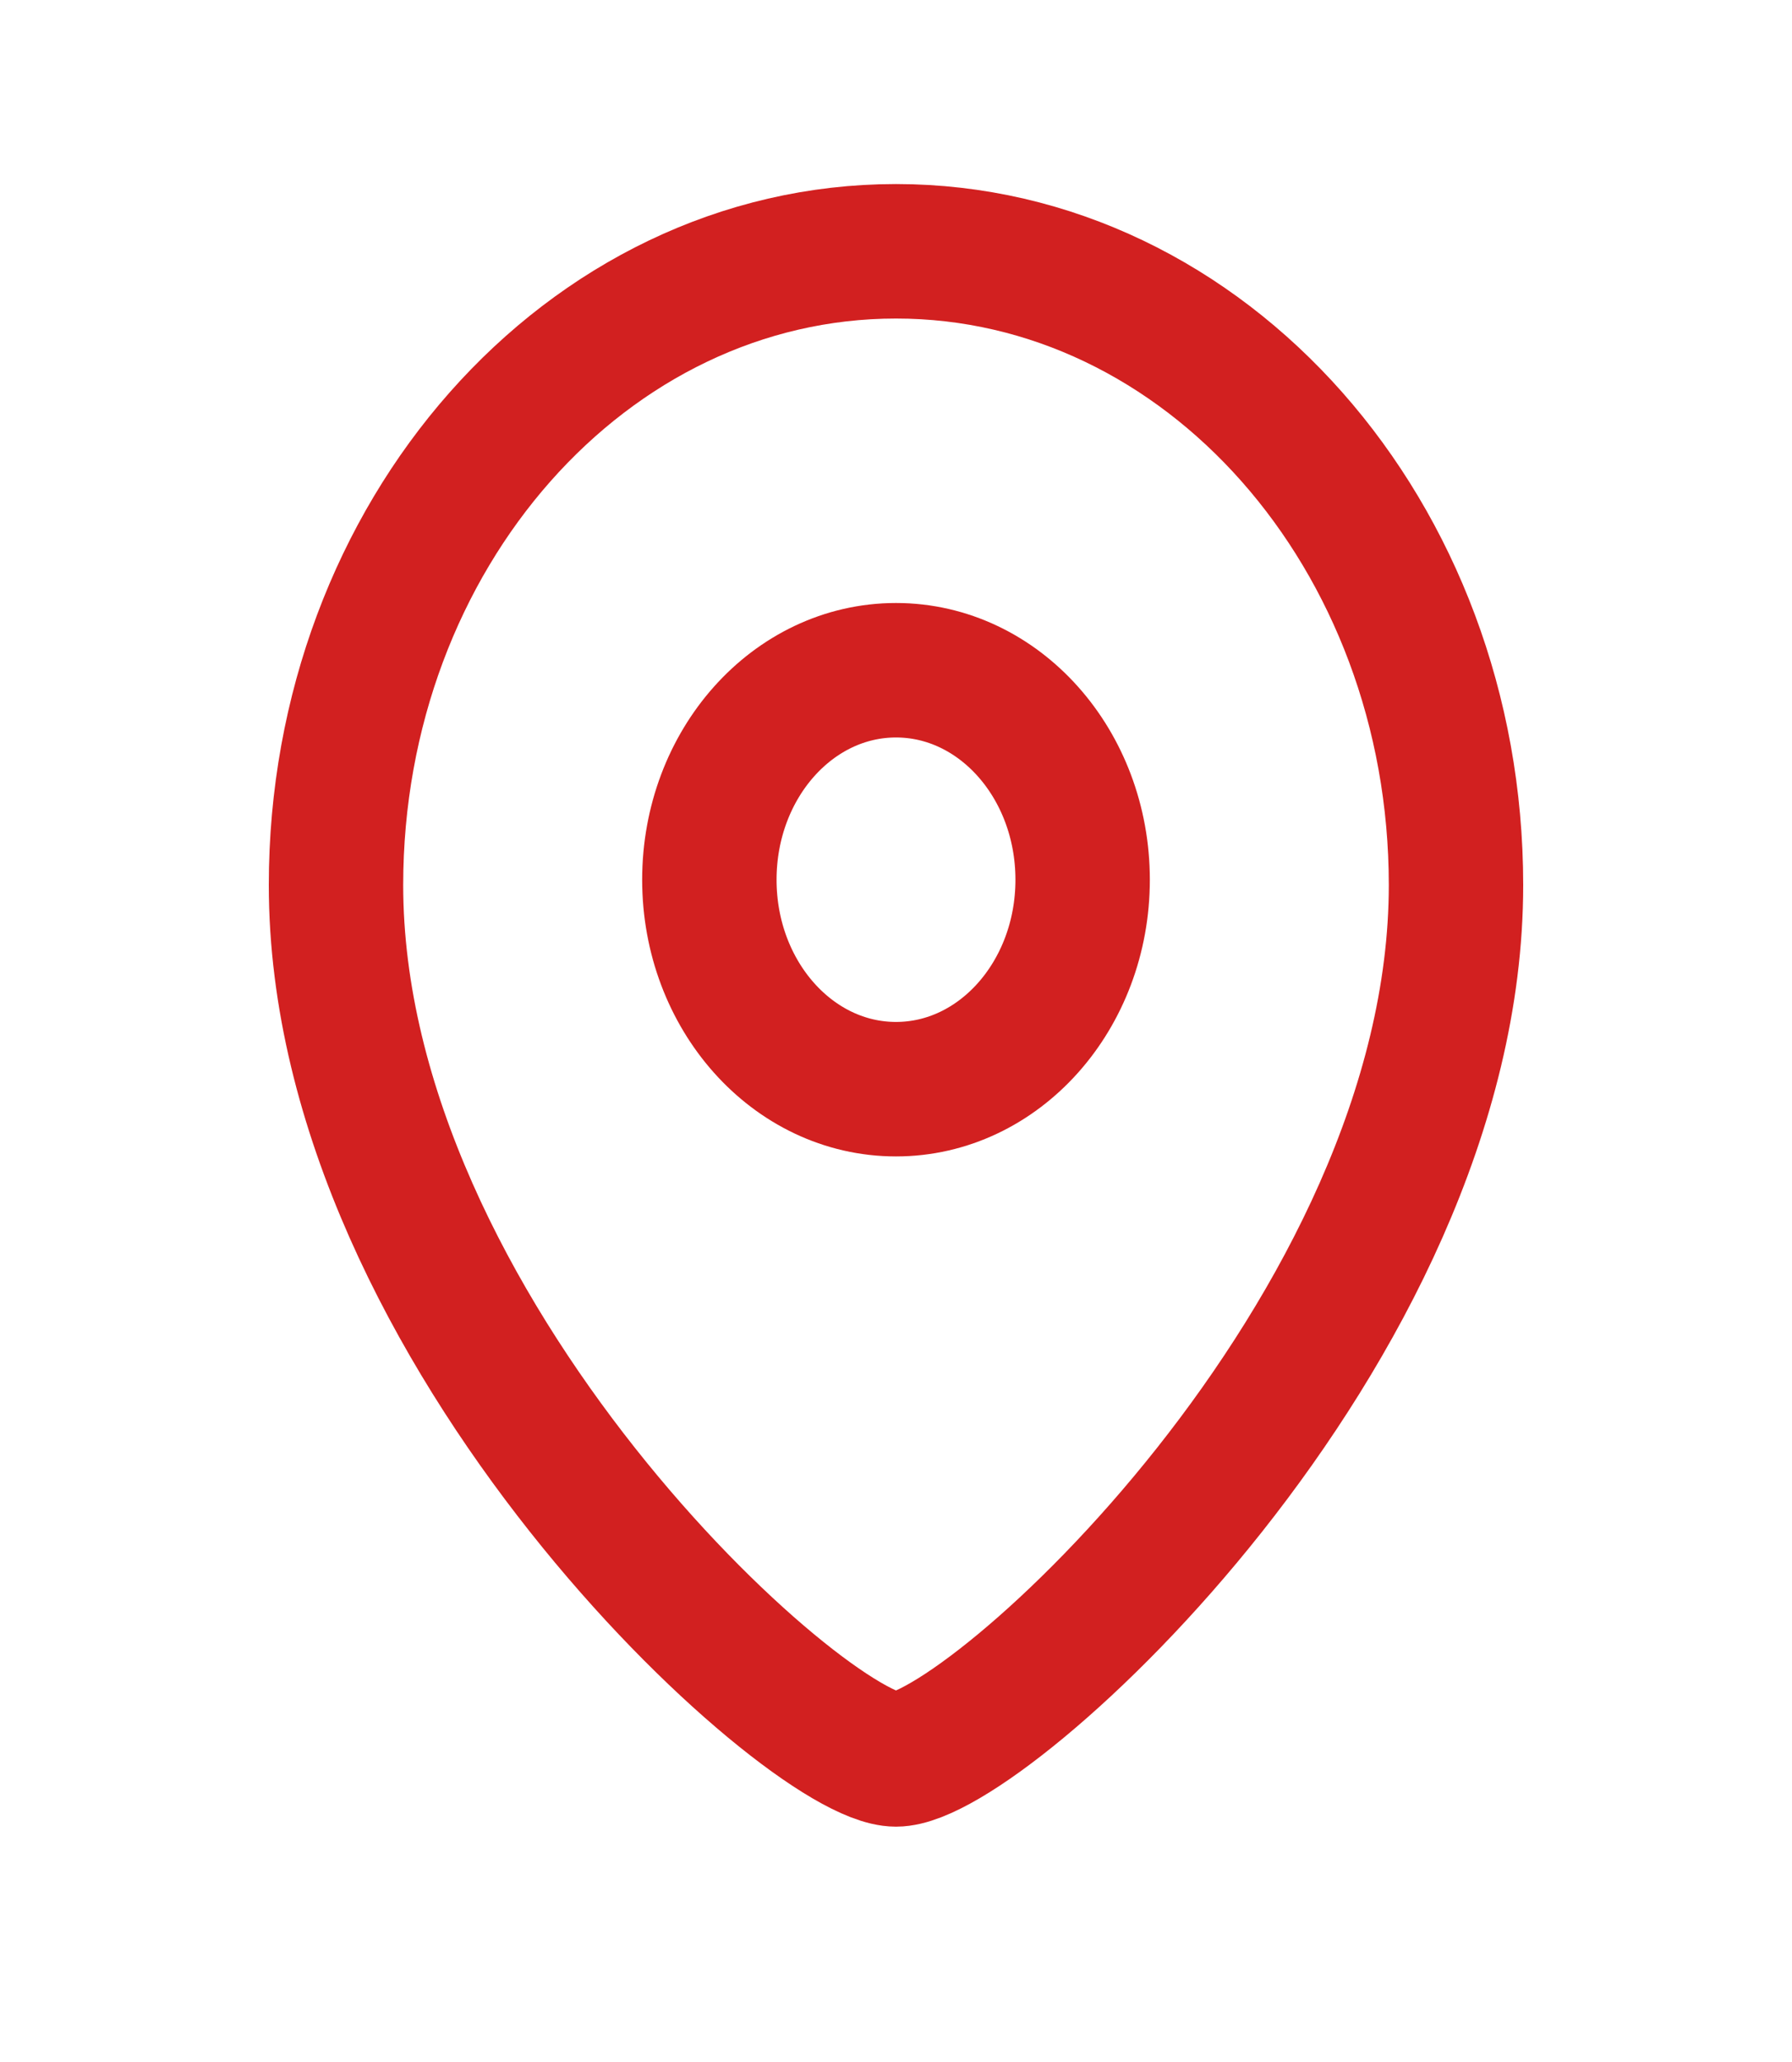
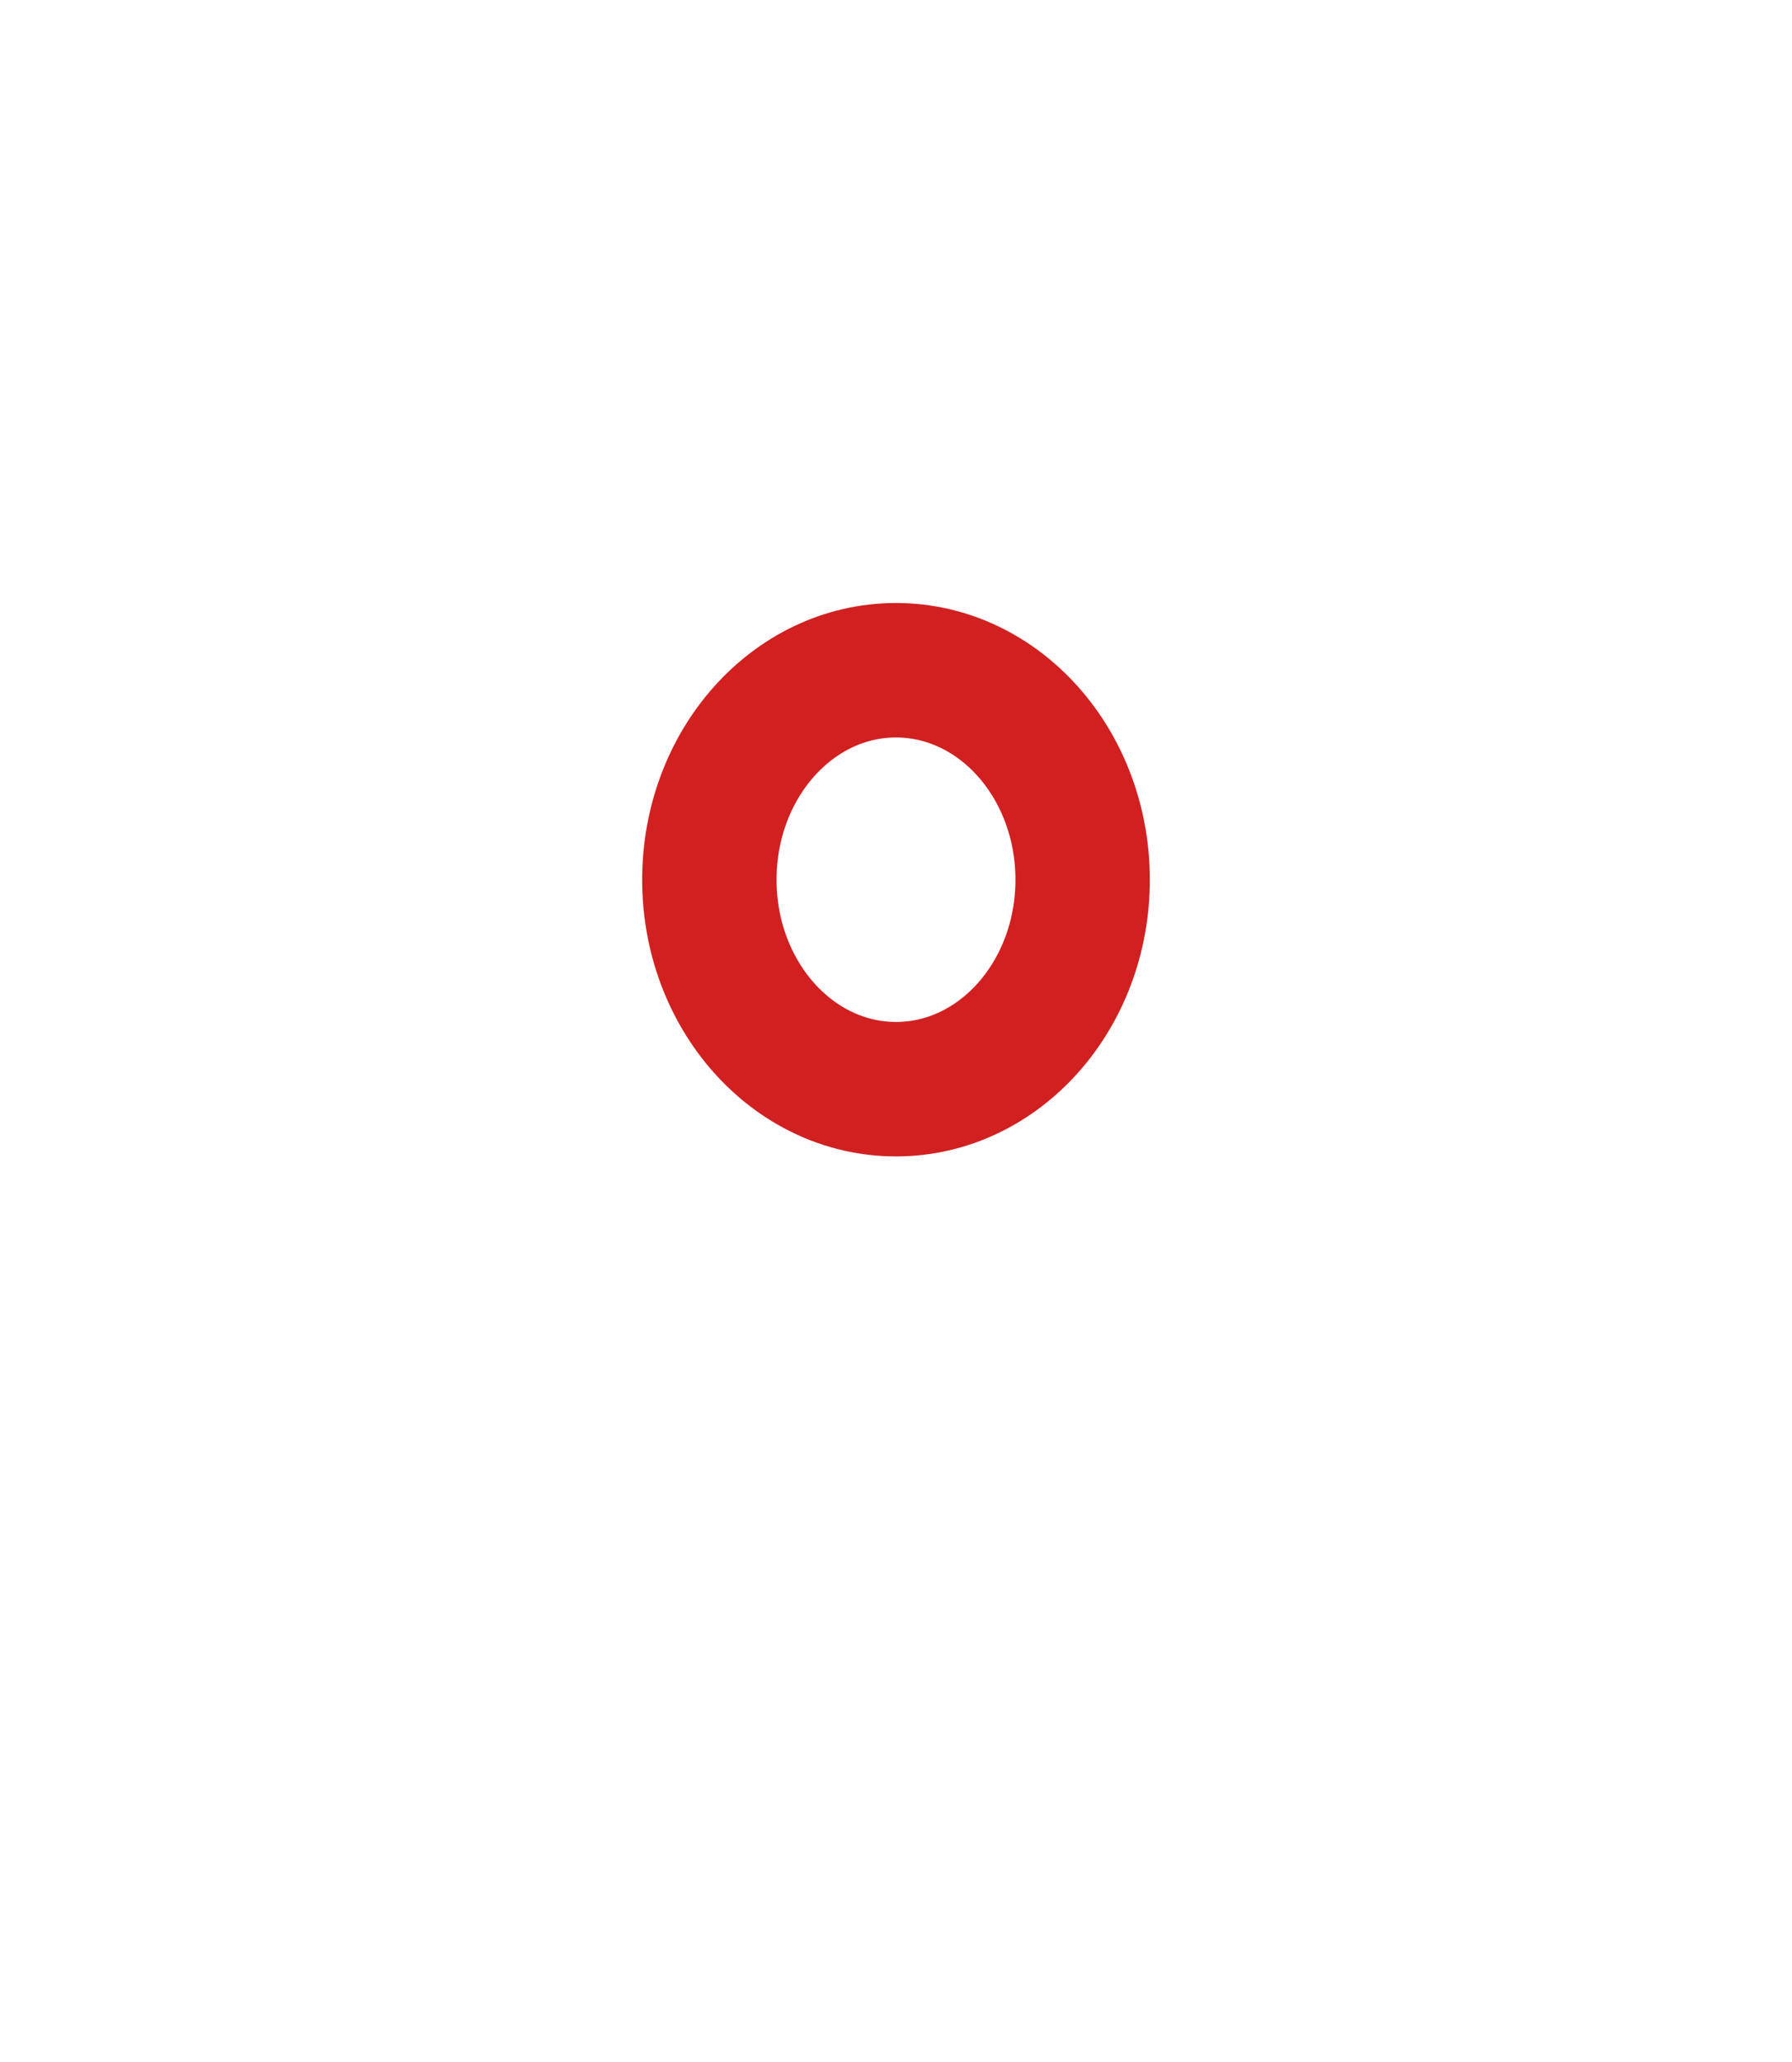
<svg xmlns="http://www.w3.org/2000/svg" width="20" height="23" viewBox="0 0 20 23" fill="none">
  <path fill-rule="evenodd" clip-rule="evenodd" d="M12.083 9.813C12.083 8.522 11.151 7.476 10 7.476C8.849 7.476 7.917 8.522 7.917 9.813C7.917 11.103 8.849 12.149 10 12.149C11.151 12.149 12.083 11.103 12.083 9.813Z" stroke="#D22020" stroke-width="1.5" stroke-linecap="round" stroke-linejoin="round" />
-   <path fill-rule="evenodd" clip-rule="evenodd" d="M10 19.625C9.001 19.625 3.75 14.857 3.75 9.872C3.75 5.968 6.548 2.803 10 2.803C13.452 2.803 16.25 5.968 16.25 9.872C16.25 14.857 10.998 19.625 10 19.625Z" stroke="#D22020" stroke-width="1.5" stroke-linecap="round" stroke-linejoin="round" />
</svg>